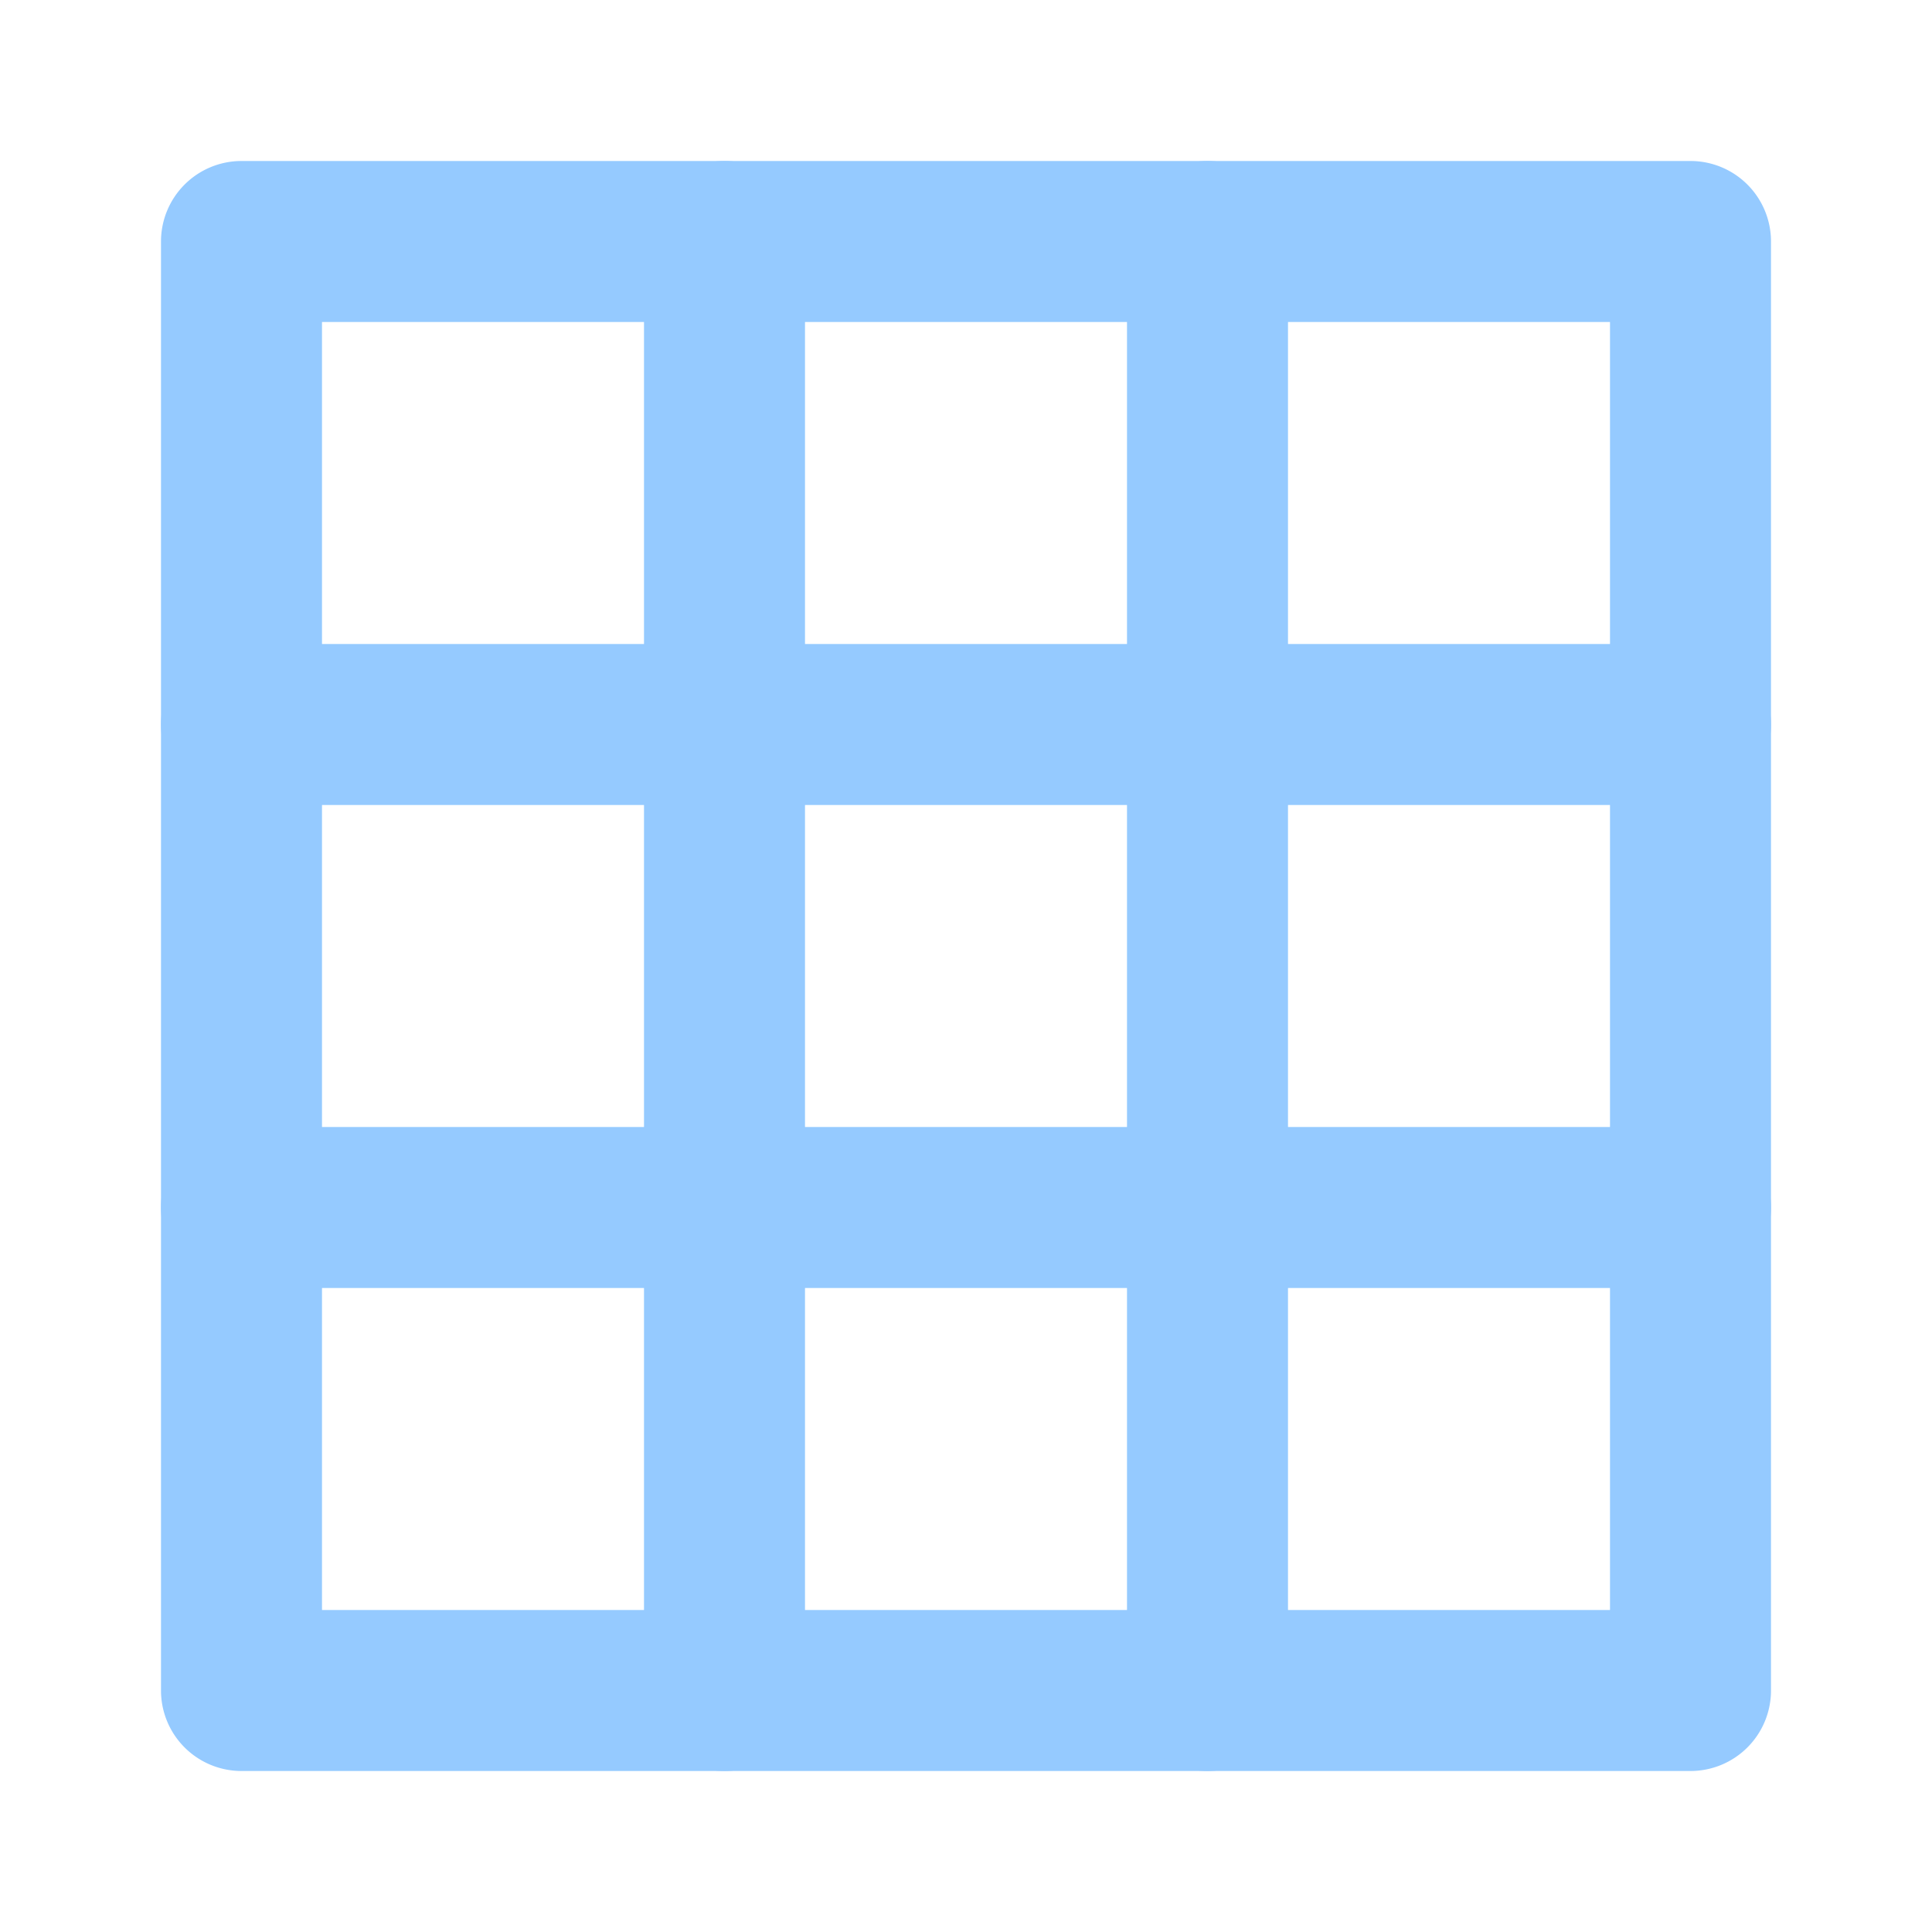
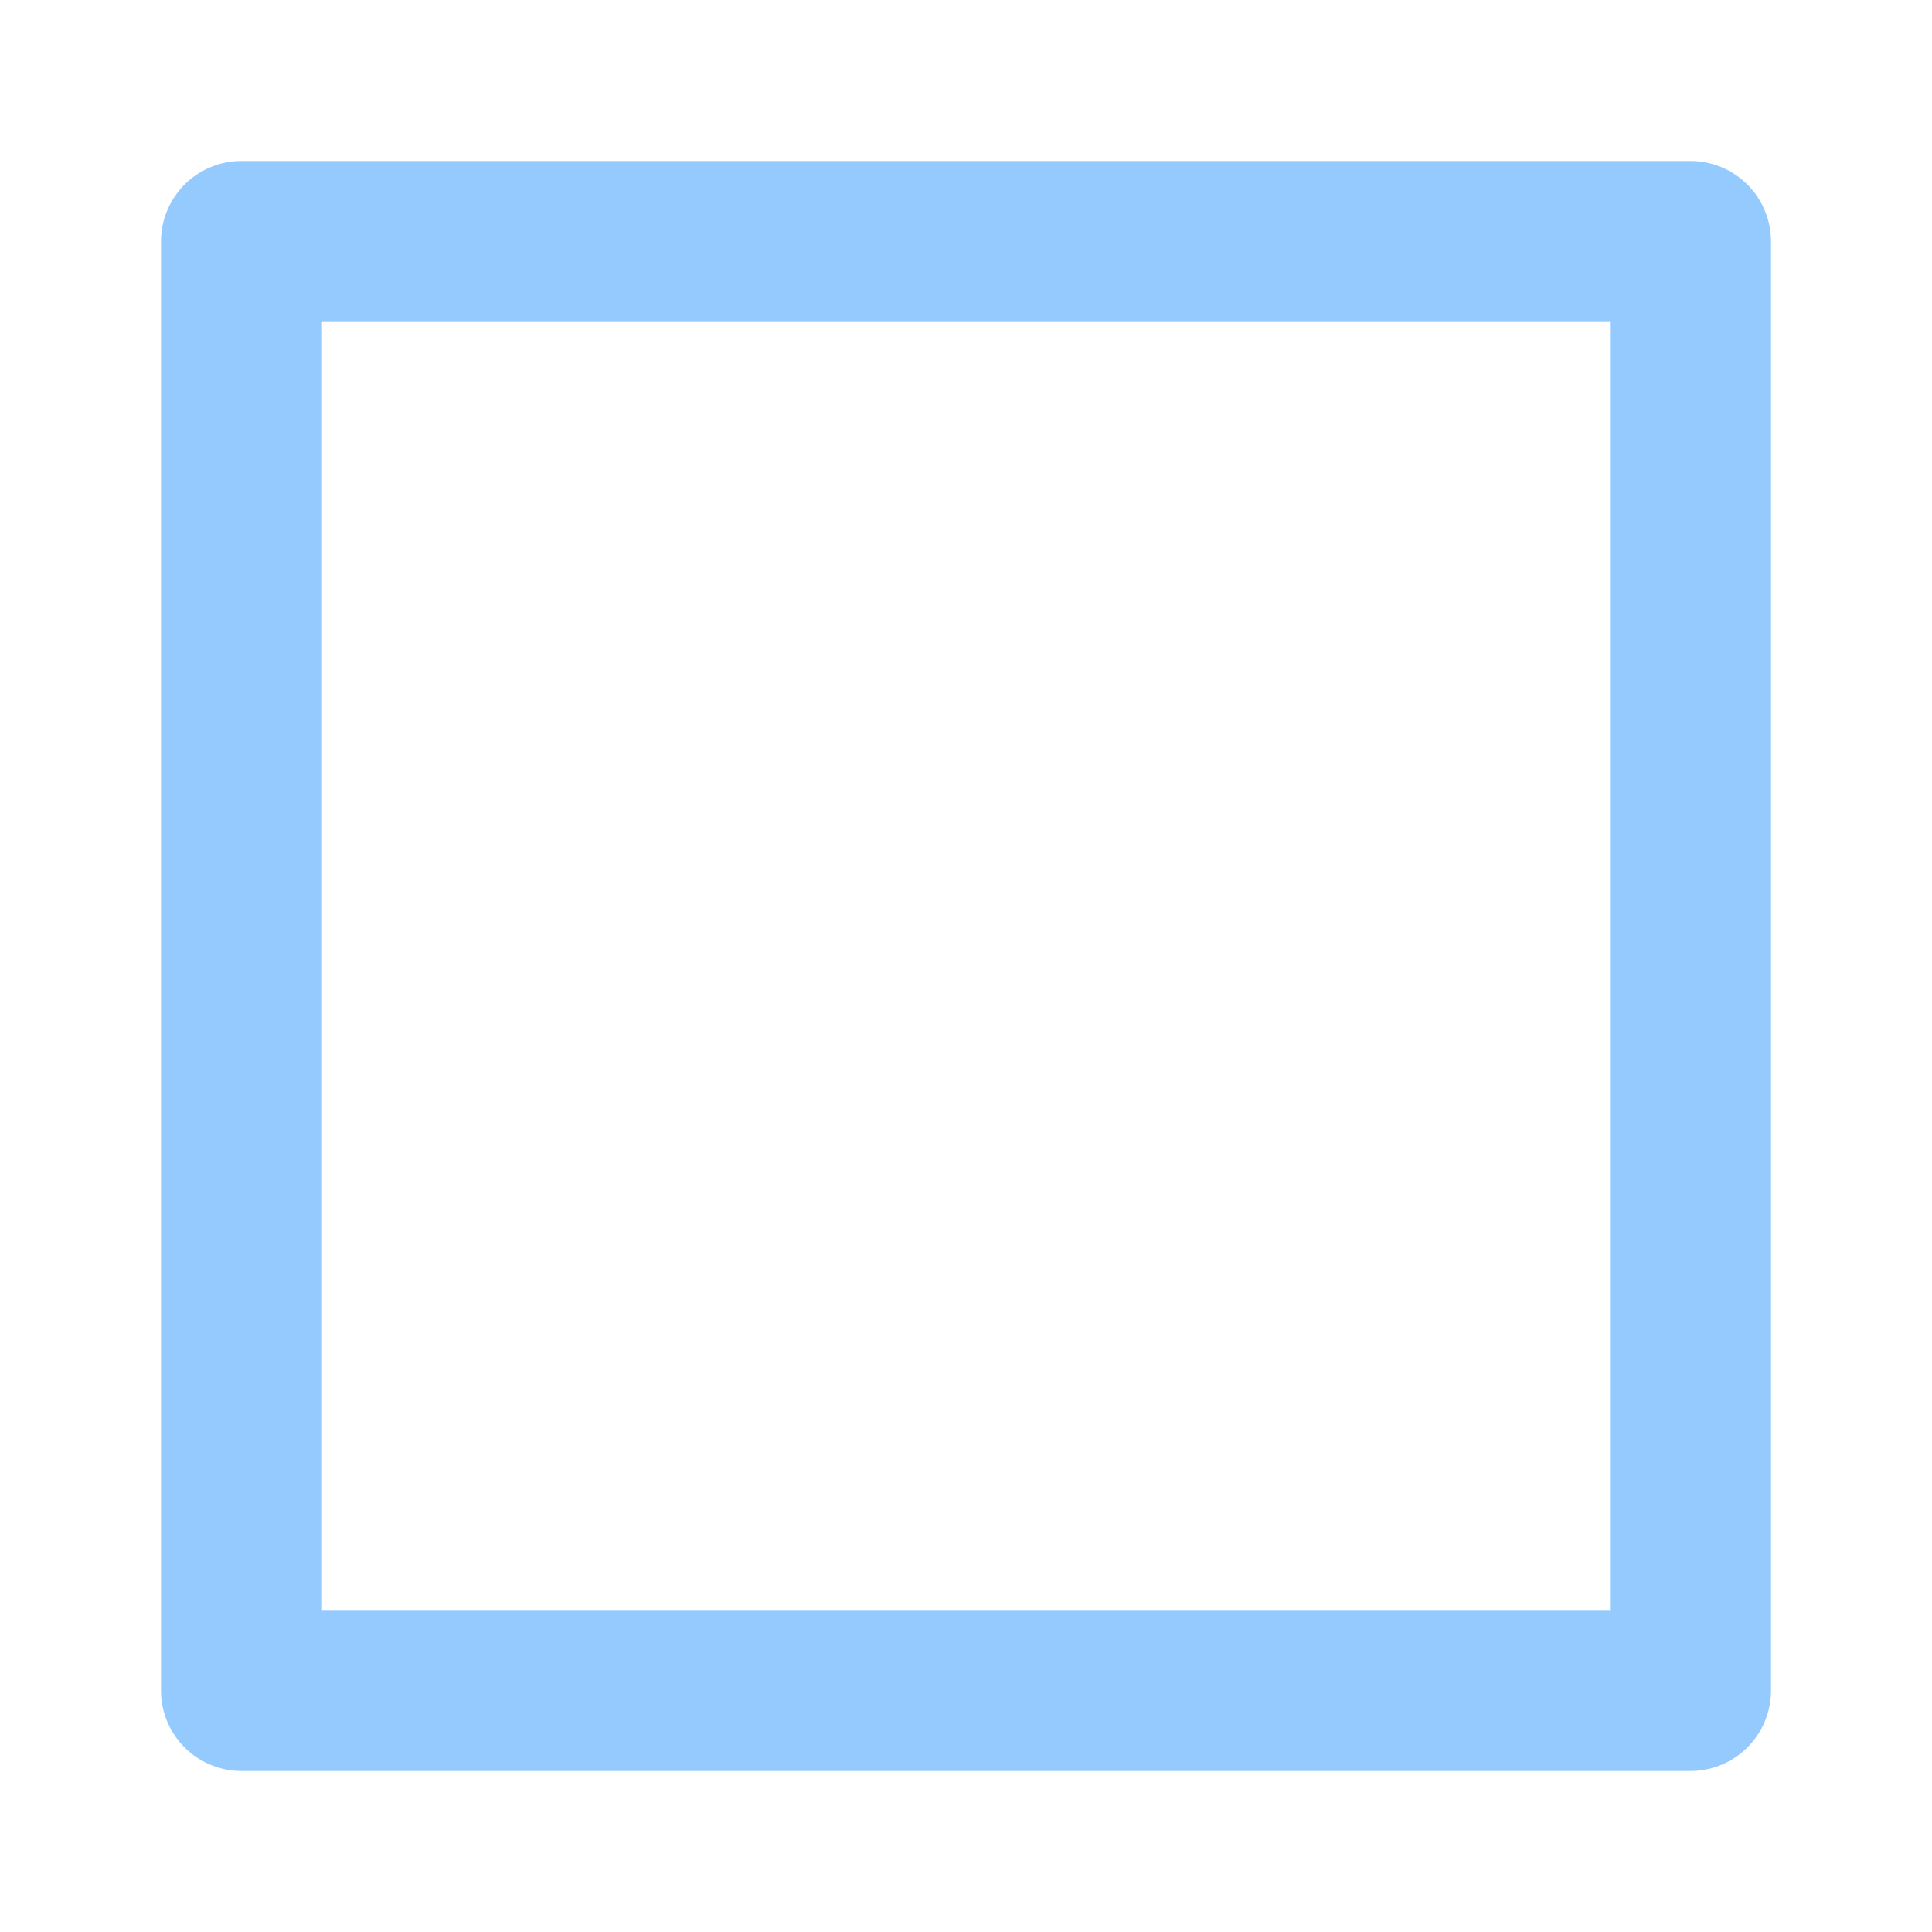
<svg xmlns="http://www.w3.org/2000/svg" xmlns:ns1="http://sodipodi.sourceforge.net/DTD/sodipodi-0.dtd" xmlns:ns2="http://www.inkscape.org/namespaces/inkscape" width="288" height="288" version="1.1" id="svg10" ns1:docname="grid-1851220.svg" ns2:version="1.2.1 (9c6d41e4, 2022-07-14)">
  <defs id="defs14" />
  <ns1:namedview id="namedview12" pagecolor="#ffffff" bordercolor="#666666" borderopacity="1.0" ns2:showpageshadow="2" ns2:pageopacity="0.0" ns2:pagecheckerboard="0" ns2:deskcolor="#d1d1d1" showgrid="false" ns2:zoom="0.81944444" ns2:cx="107.38983" ns2:cy="144.61017" ns2:window-width="1792" ns2:window-height="1067" ns2:window-x="0" ns2:window-y="25" ns2:window-maximized="1" ns2:current-layer="svg10" />
  <svg width="288" height="288" viewBox="0 0 24 24" version="1.1" id="svg8" style="fill:#95caff;fill-opacity:1">
    <path fill="#6563ff" d="M21,22H3a1.0 1,0,0,1-1-1V3A1.0 1,0,0,1,3,2H21a1.0 1,0,0,1,1,1V21A1.0 1,0,0,1,21,22ZM4,20H20V4H4Z" class="color6563ff svgShape" id="path2" style="fill:#95caff;fill-opacity:1" />
-     <path fill="#6563ff" d="M9 22a1.0 1 0 0 1-1-1V3a1 1 0 0 1 2 0V21A1.0 1 0 0 1 9 22zM15 22a1.0 1 0 0 1-1-1V3a1 1 0 0 1 2 0V21A1.0 1 0 0 1 15 22z" class="color6563ff svgShape" id="path4" style="fill:#95caff;fill-opacity:1" />
-     <path fill="#6563ff" d="M21 10H3A1 1 0 0 1 3 8H21a1 1 0 0 1 0 2zM21 16H3a1 1 0 0 1 0-2H21a1 1 0 0 1 0 2z" class="color6563ff svgShape" id="path6" style="fill:#95caff;fill-opacity:1" />
  </svg>
</svg>